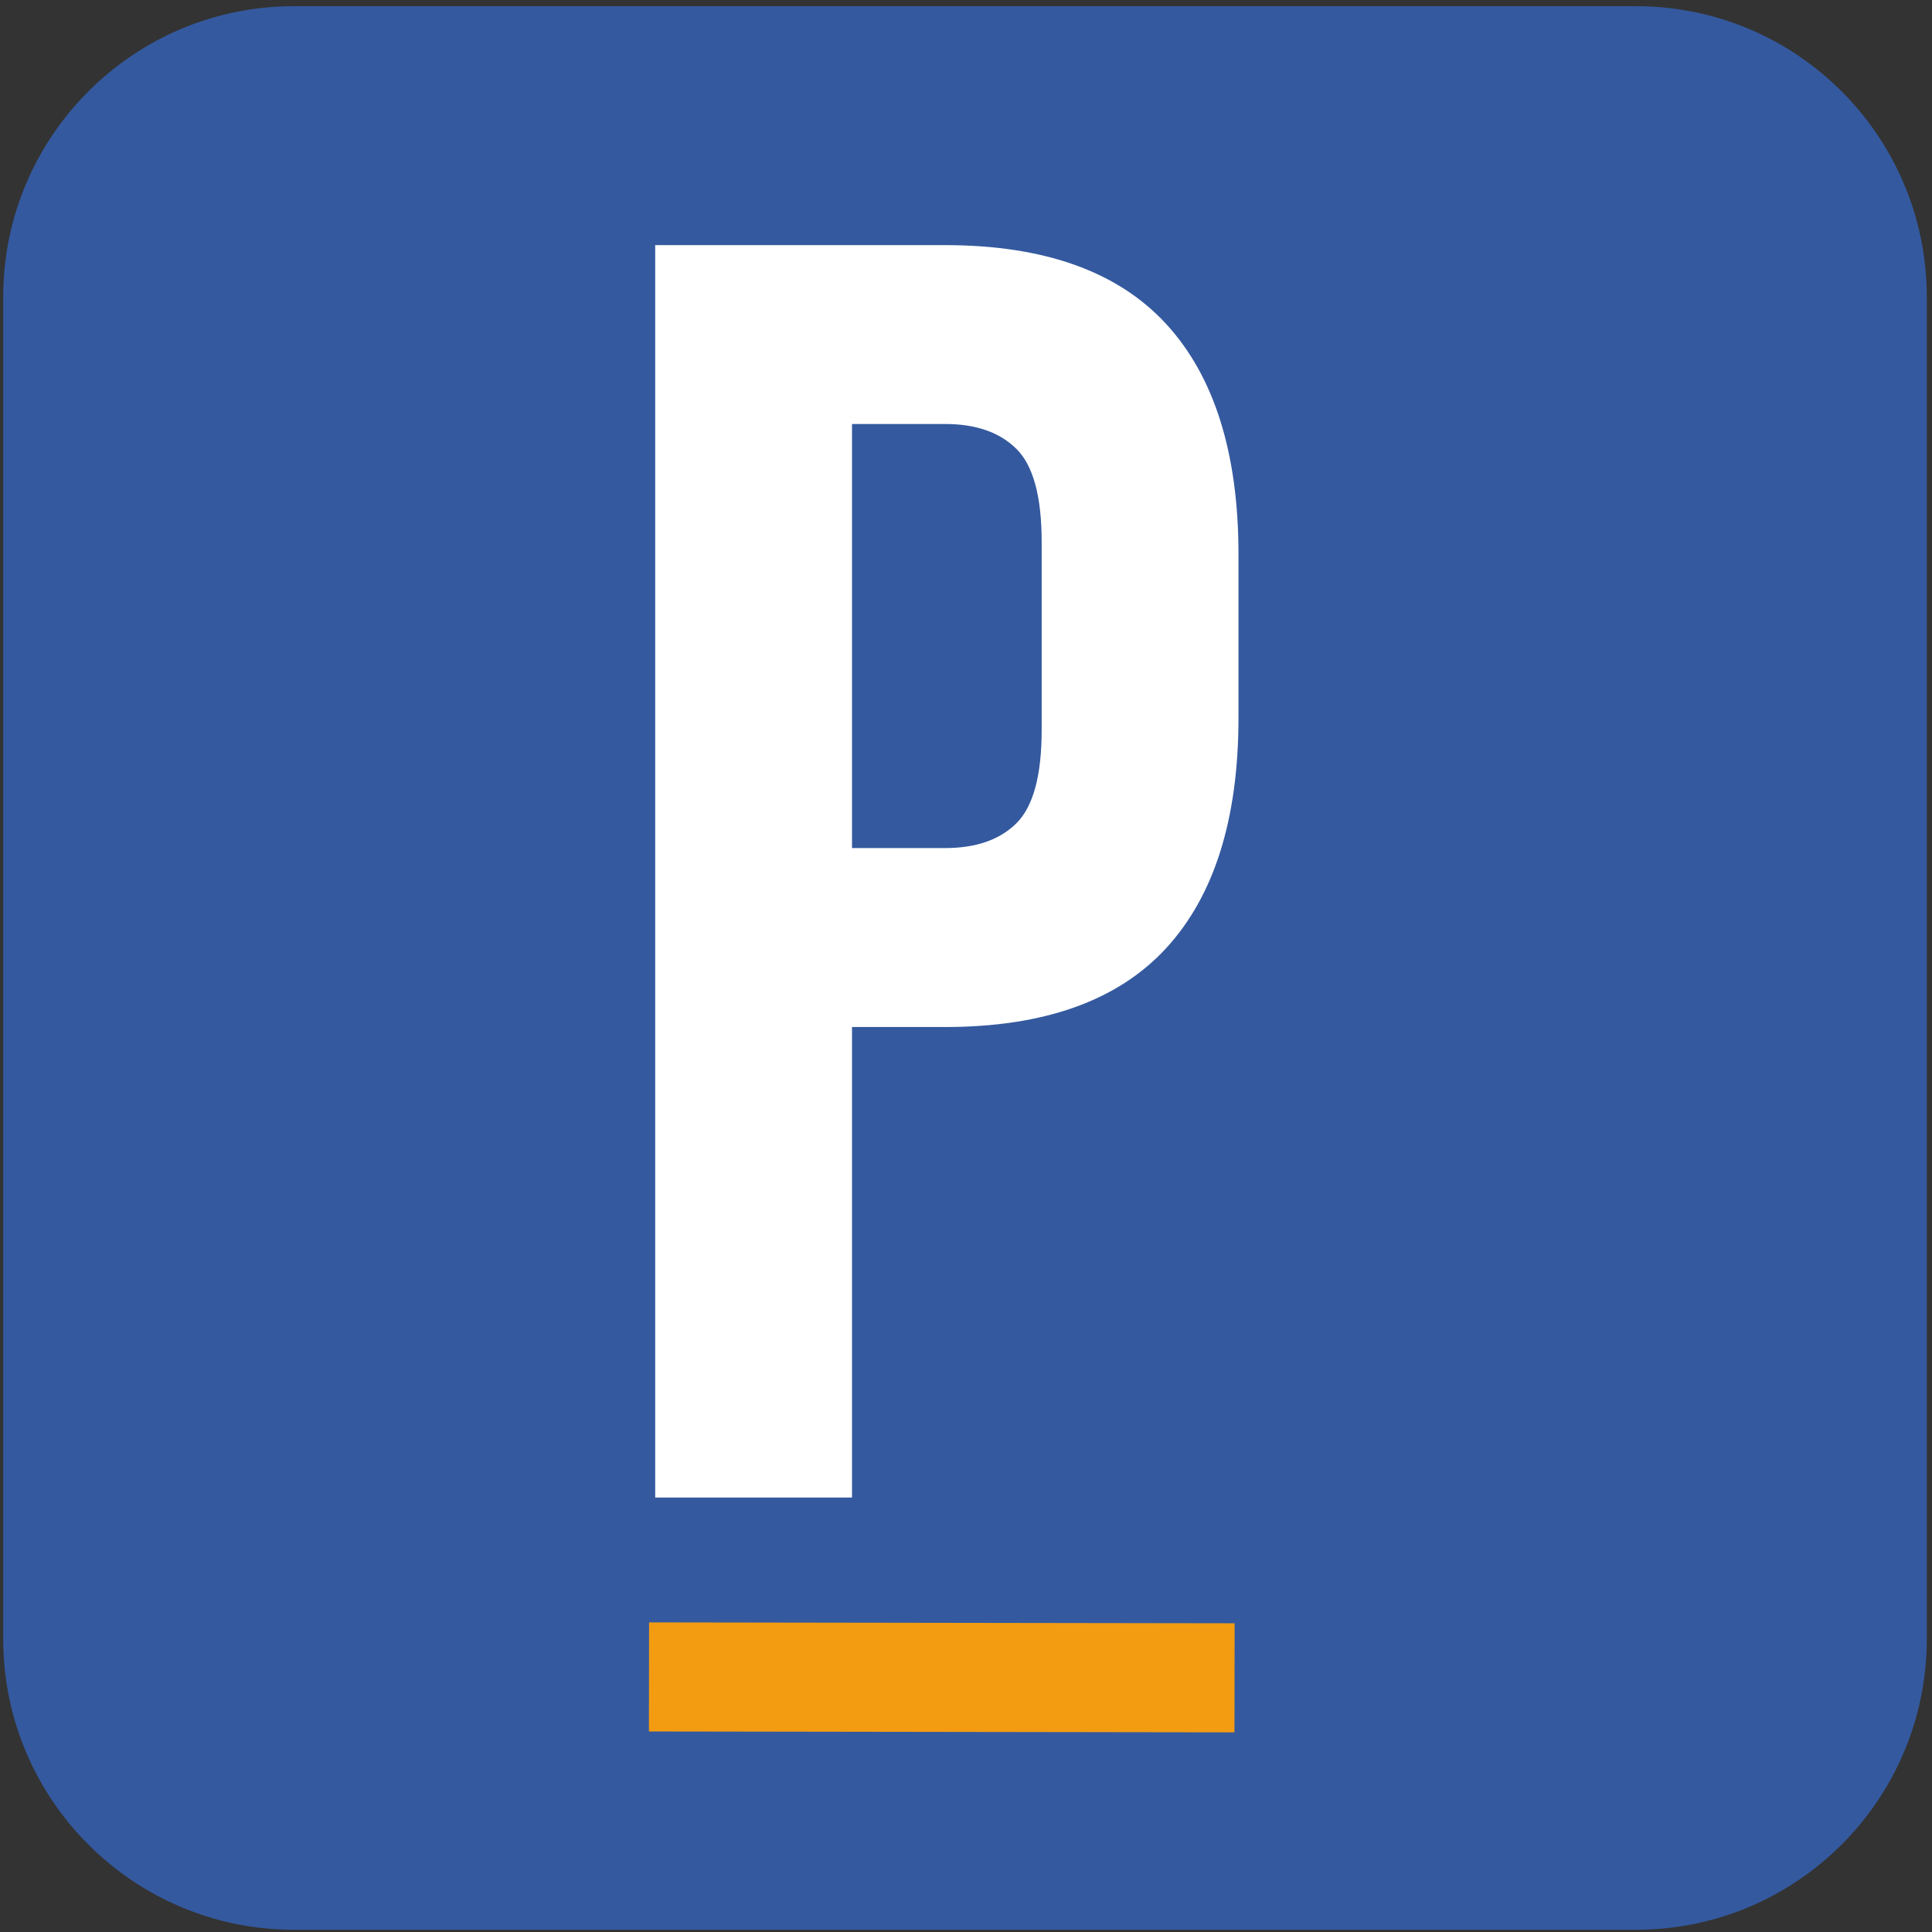
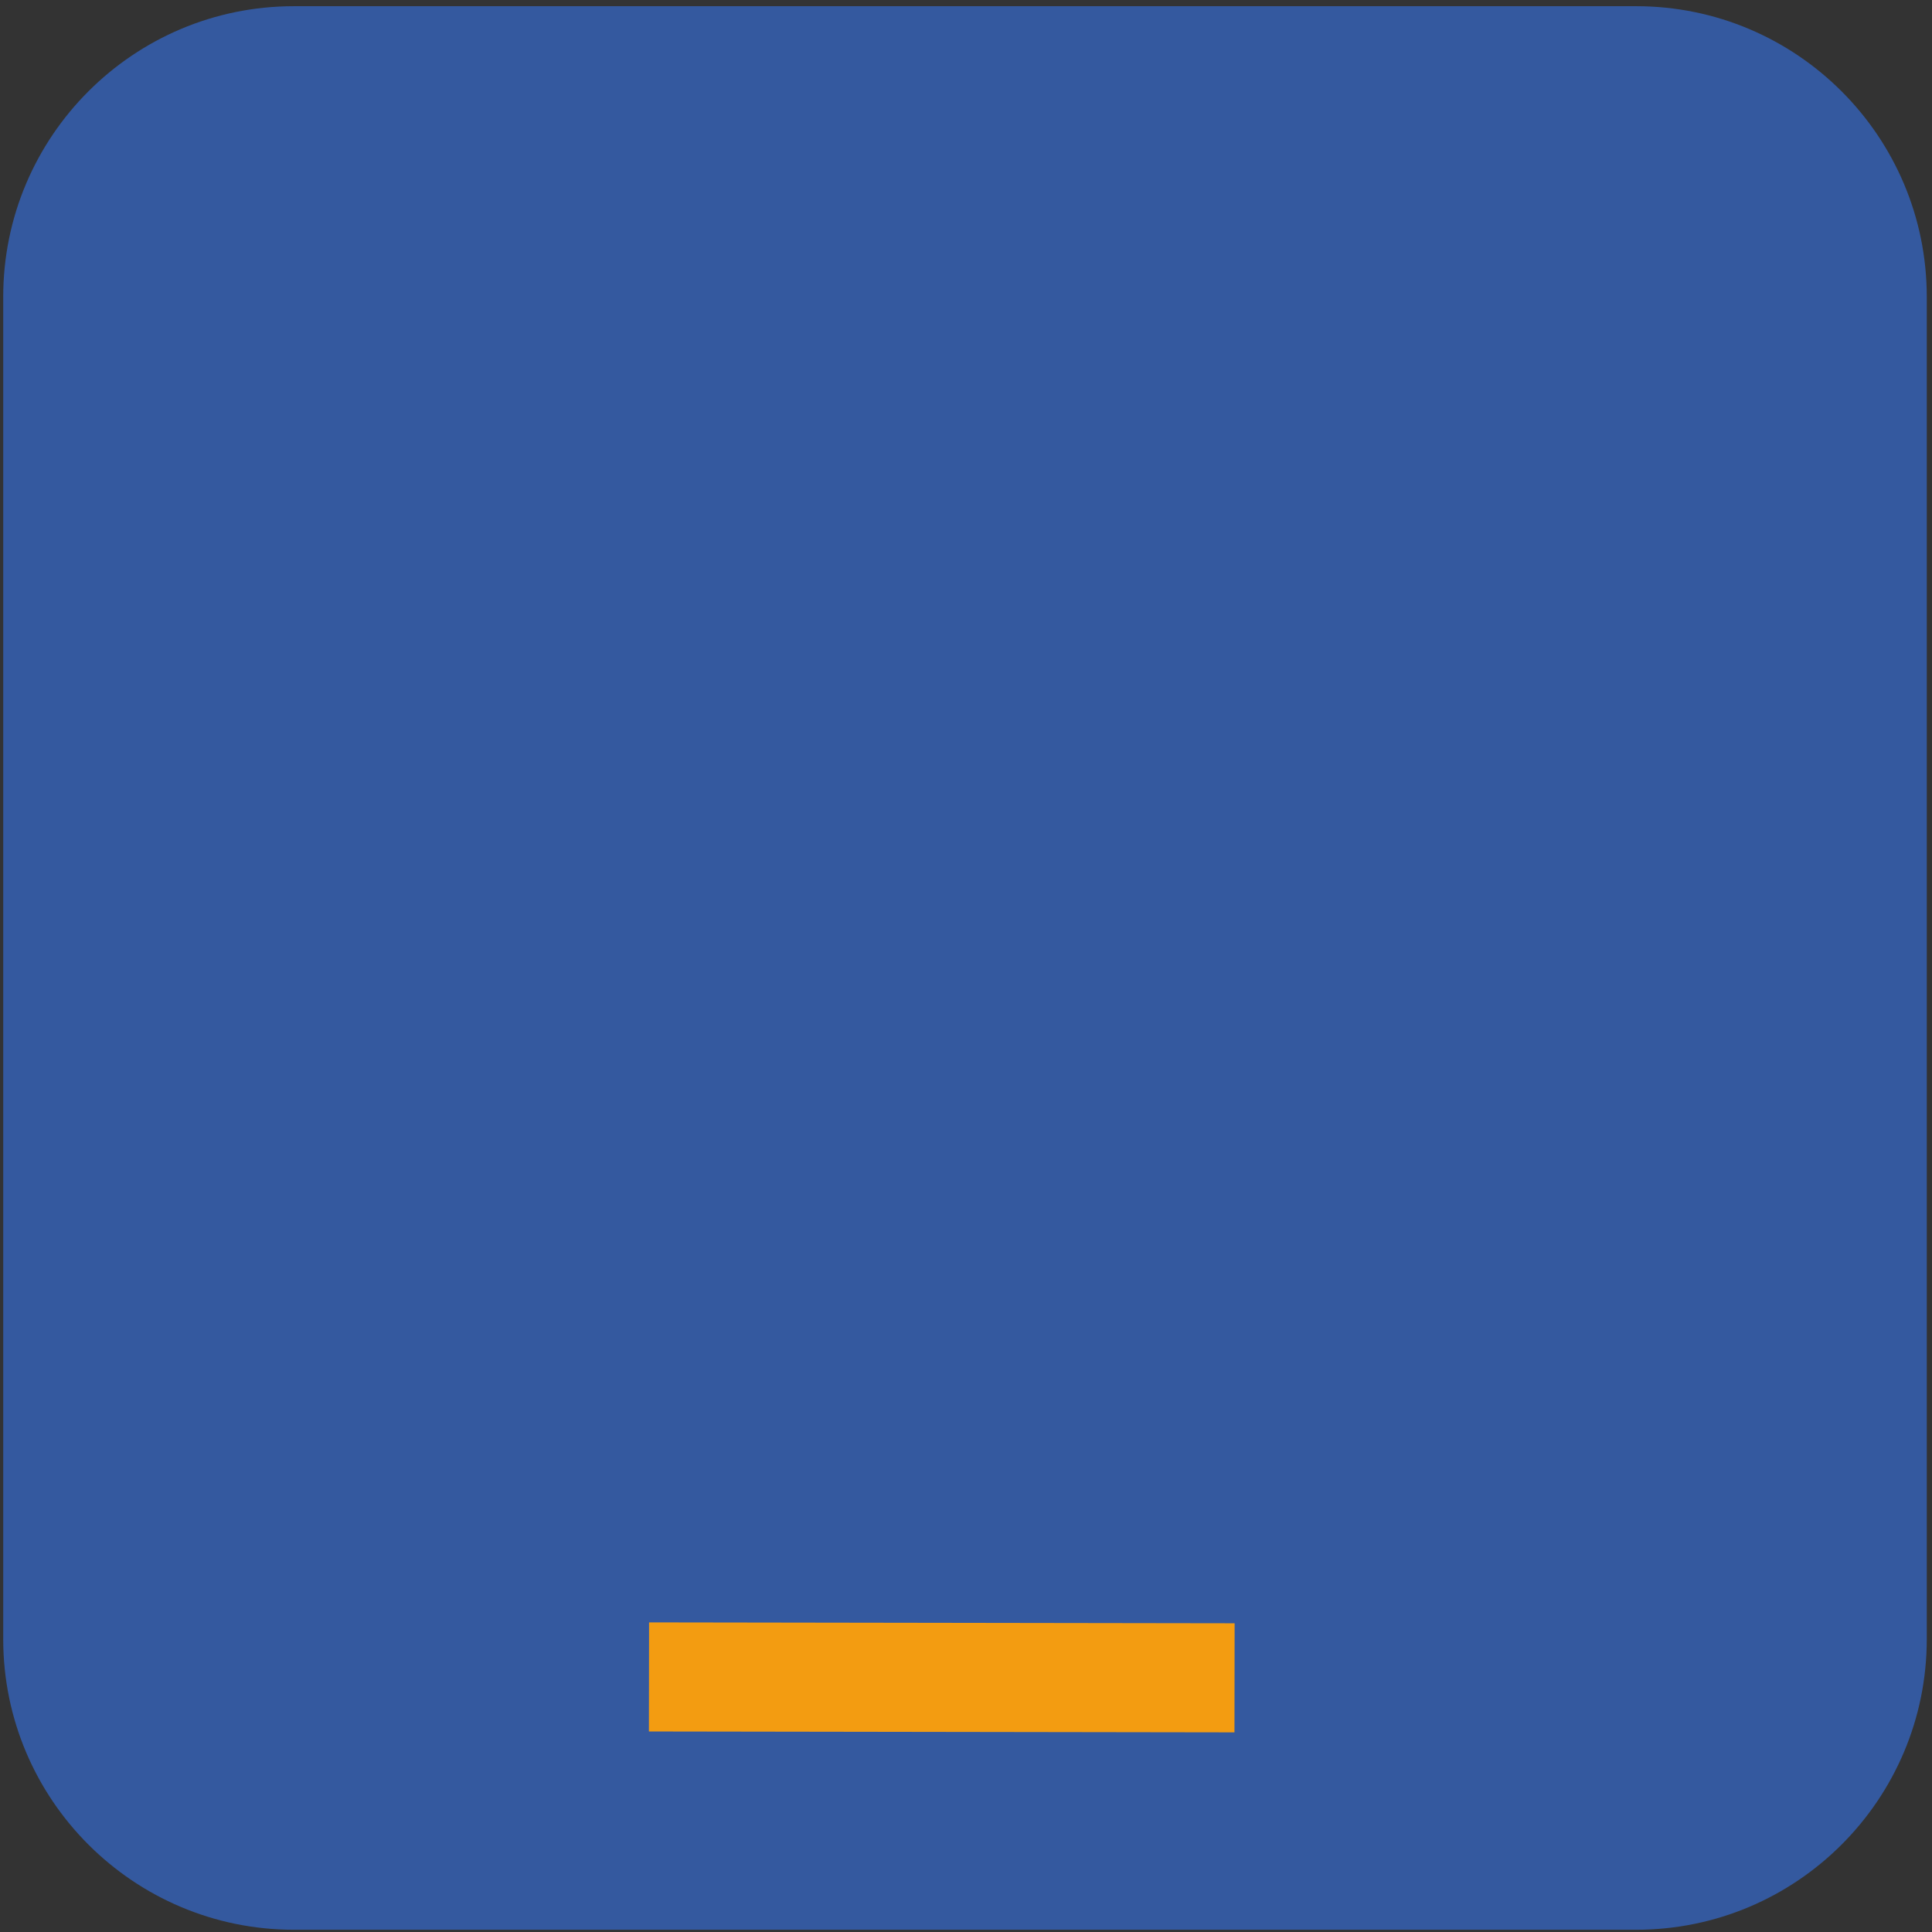
<svg xmlns="http://www.w3.org/2000/svg" width="100%" height="100%" viewBox="0 0 24 24" version="1.1" xml:space="preserve" style="fill-rule:evenodd;clip-rule:evenodd;stroke-linejoin:round;stroke-miterlimit:2;">
  <rect x="0" y="0" width="24" height="24" fill="#333333" stroke="none" />
  <path d="M23.935,3.687c0,-1.992 -1.617,-3.61 -3.61,-3.61l-16.675,-0c-1.992,-0 -3.61,1.618 -3.61,3.61l0,16.675c0,1.992 1.618,3.61 3.61,3.61l16.675,-0c1.993,-0 3.61,-1.618 3.61,-3.61l0,-16.675Z" style="fill:#34599f;" />
-   <path d="M11.74,3.045c1.229,-0 2.144,0.326 2.745,0.978c0.6,0.652 0.9,1.608 0.9,2.867l-0,2.023c-0,1.259 -0.3,2.215 -0.9,2.867c-0.601,0.652 -1.516,0.978 -2.745,0.978l-1.156,-0l-0,5.845l-2.445,-0l0,-15.558l3.601,-0Zm-1.156,2.222l-0,5.268l1.156,-0c0.385,-0 0.681,-0.103 0.889,-0.311c0.207,-0.208 0.311,-0.593 0.311,-1.156l-0,-2.334c-0,-0.563 -0.104,-0.948 -0.311,-1.155c-0.208,-0.208 -0.504,-0.312 -0.889,-0.312l-1.156,0Z" style="fill:#fff;fill-rule:nonzero;" />
  <g>
    <path d="M15.337,20.165l-7.274,-0.011l-0.002,1.355l7.274,0.011l0.002,-1.355Z" style="fill:#f39c11;" />
  </g>
</svg>